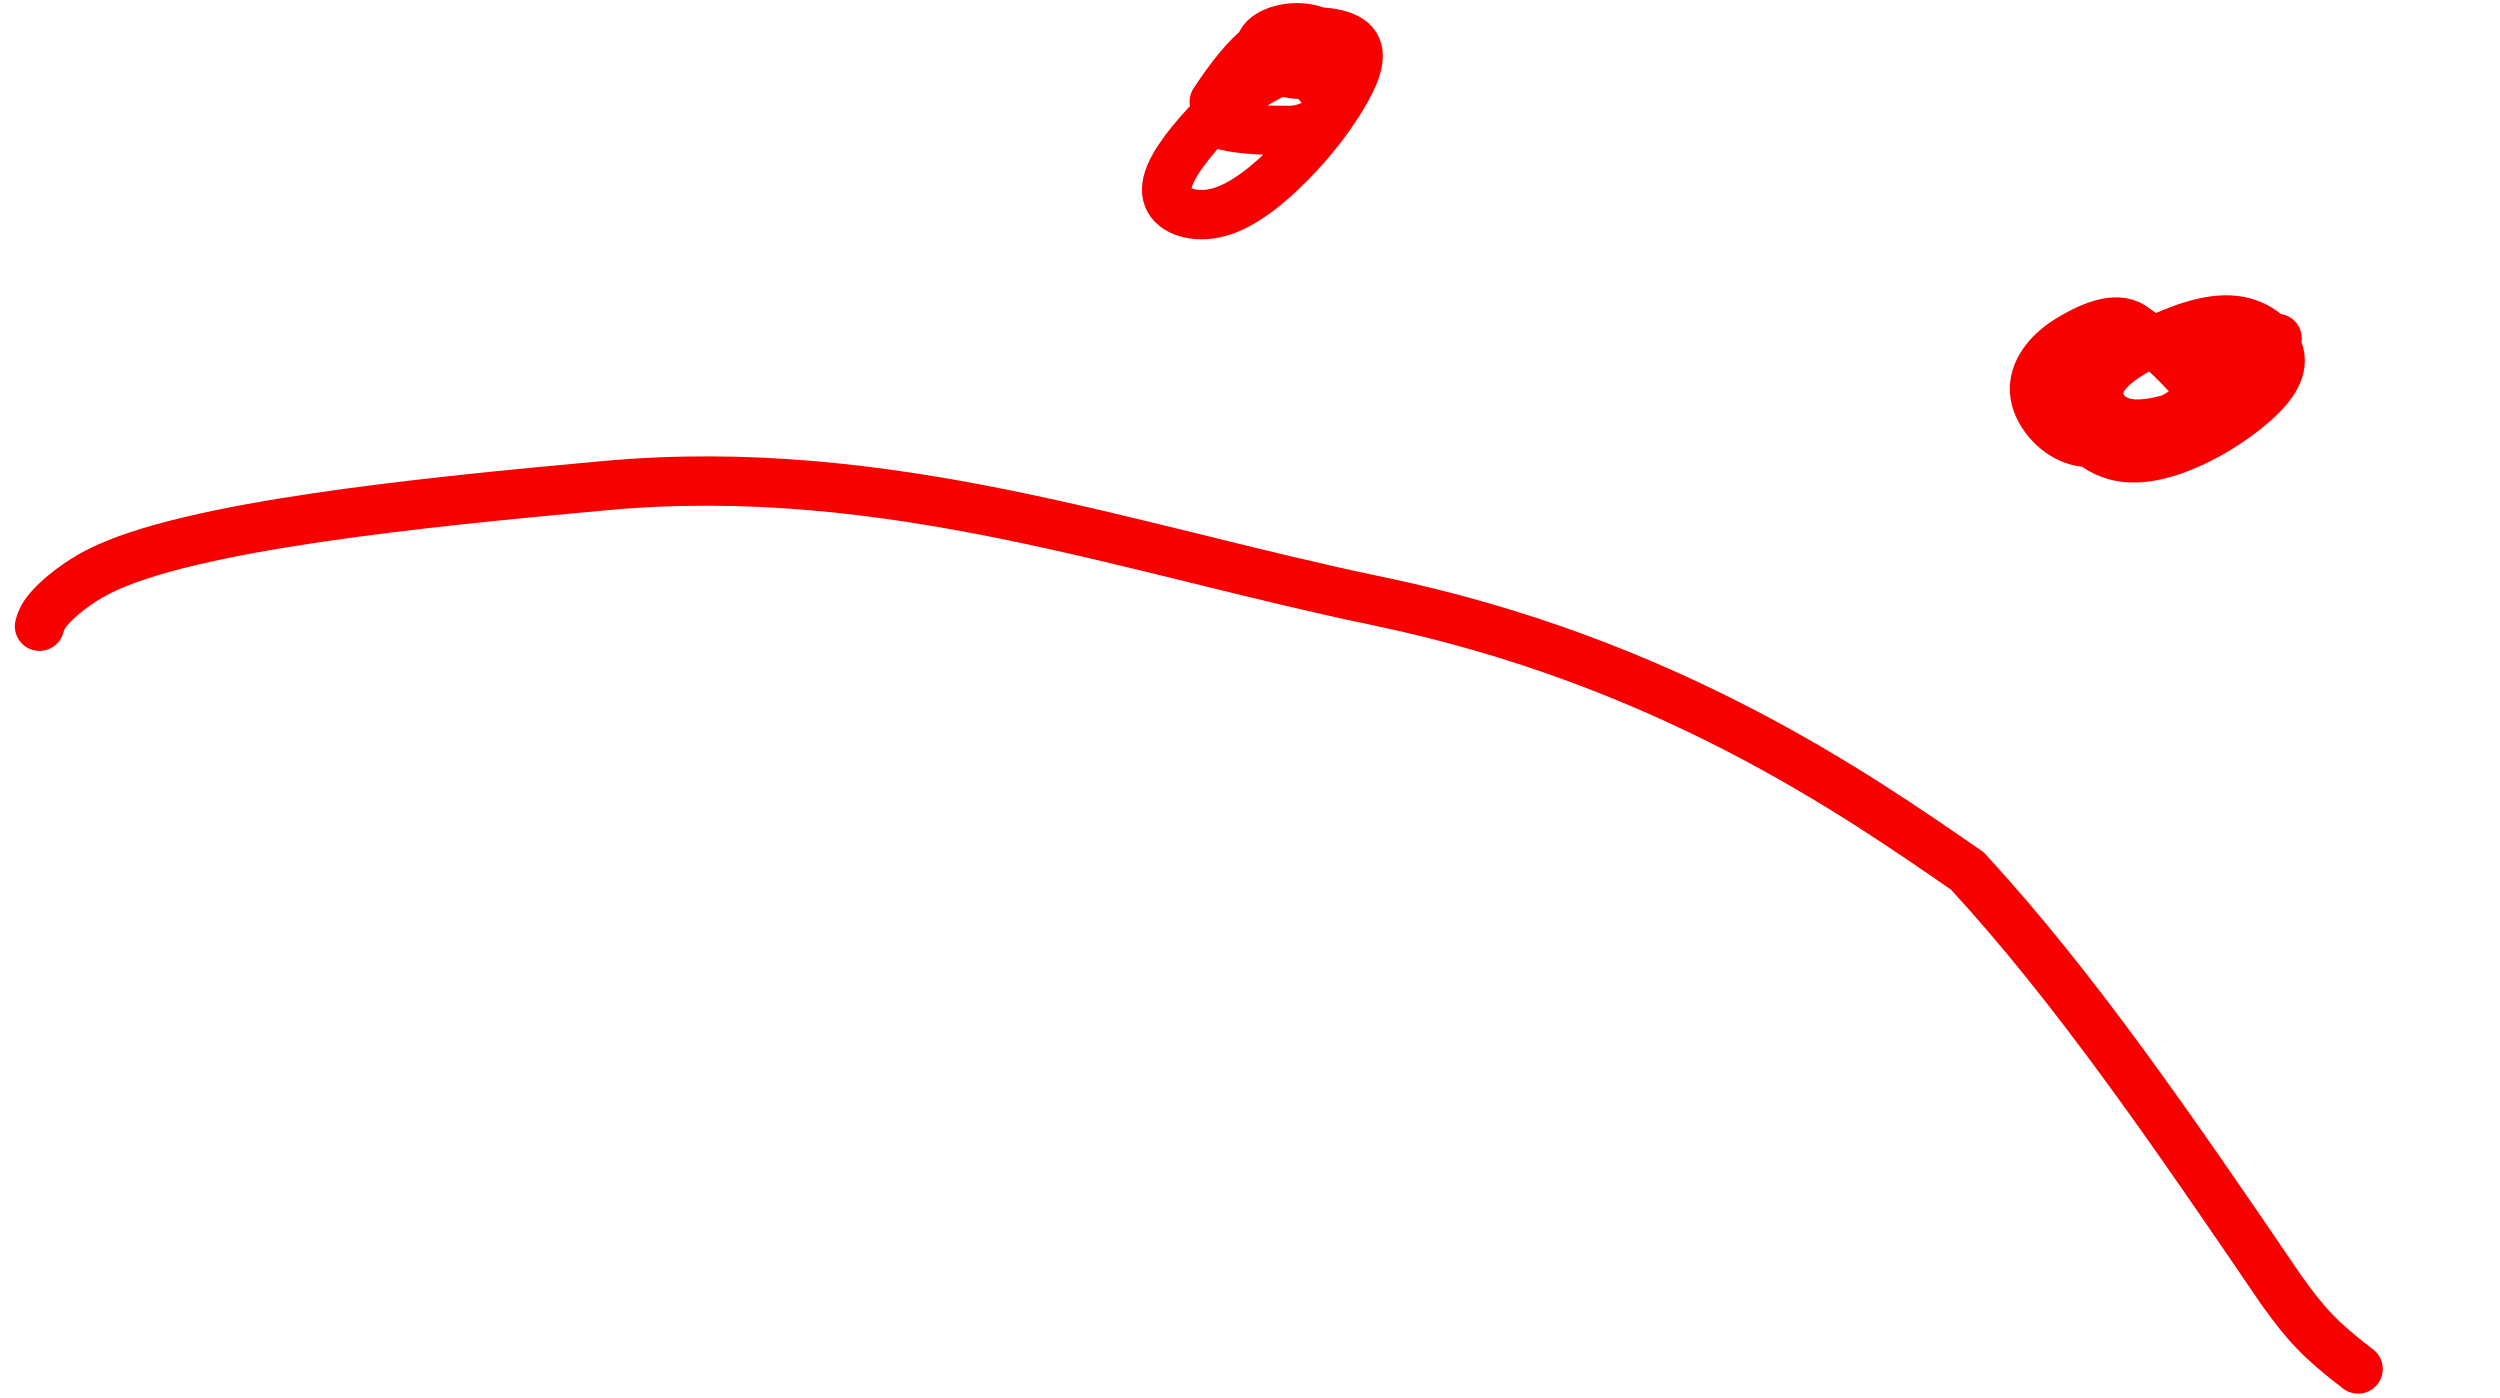
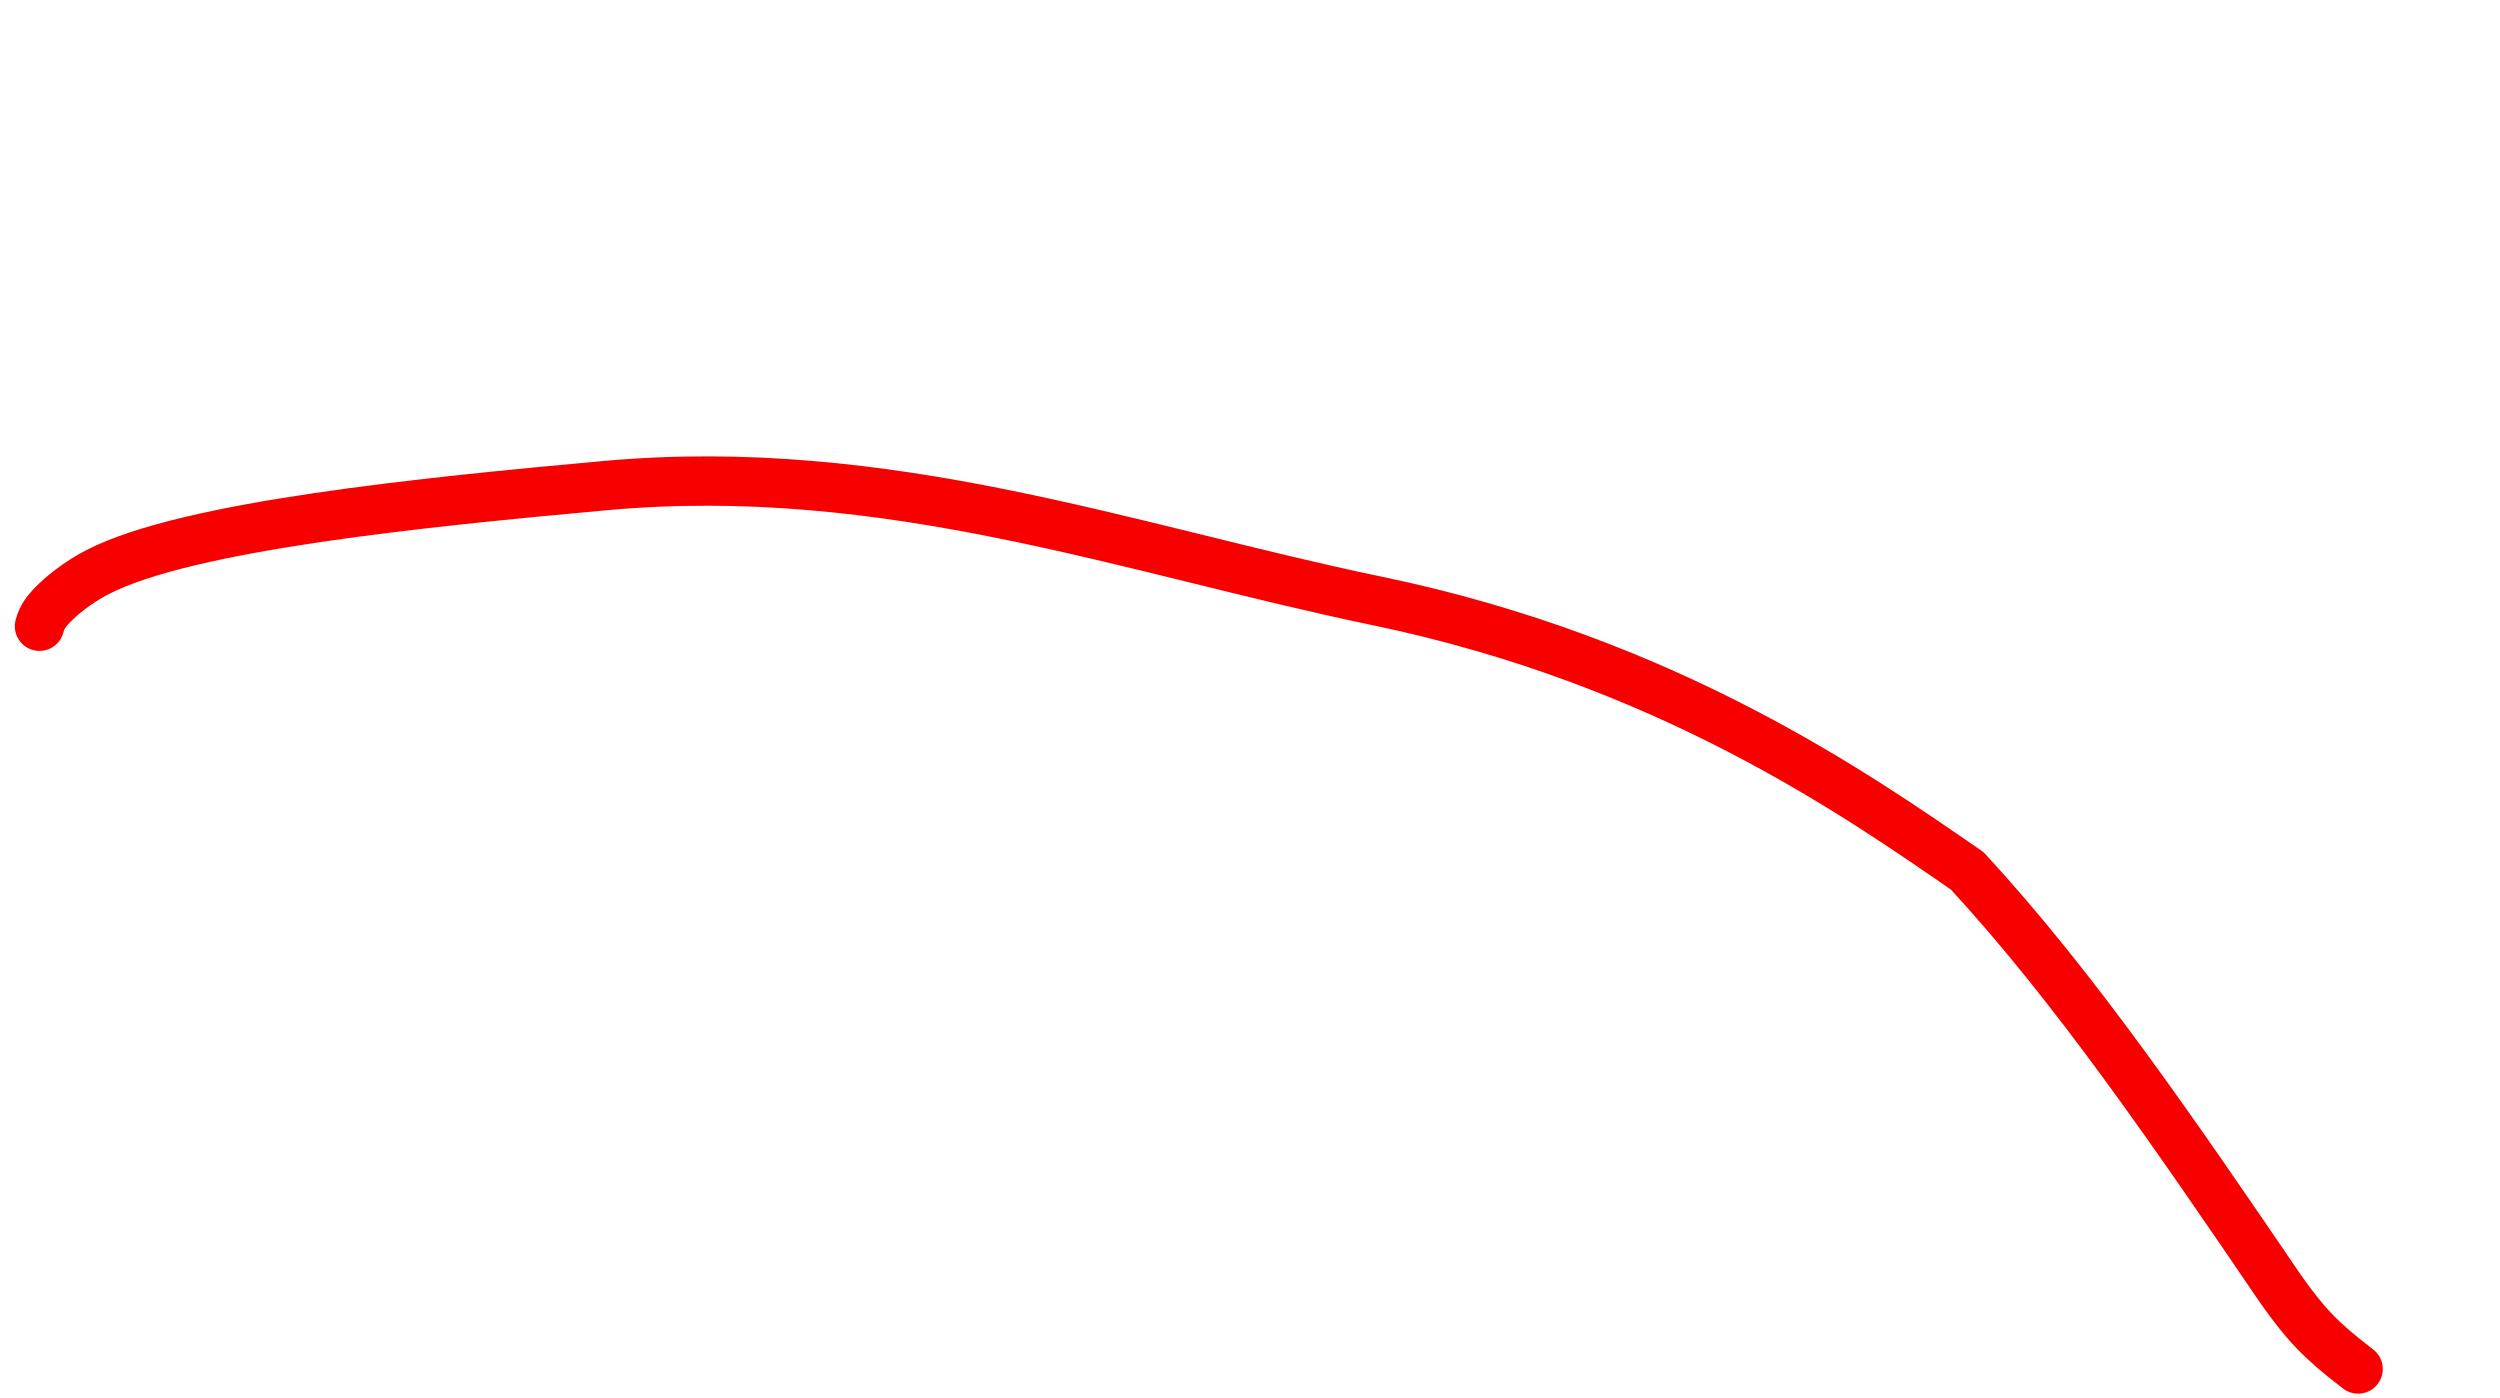
<svg xmlns="http://www.w3.org/2000/svg" width="152" height="85" viewBox="0 0 152 85" fill="none">
  <path d="M2.401 38.075C2.502 37.736 2.603 37.397 3.164 36.81C3.724 36.222 4.742 35.397 5.93 34.784C11.421 31.95 25.851 30.522 36.791 29.525C53.992 27.957 68.66 33.408 83.714 36.533C101.322 40.189 112.864 48.296 119.615 52.954C126.163 60.061 132.092 68.723 138.691 78.414C140.181 80.501 141.035 81.449 143.373 83.234" stroke="#F90000" stroke-width="3" stroke-linecap="round" stroke-linejoin="round" />
-   <path d="M74.335 7.513C74.29 7.664 75.671 7.95 78.397 7.932C79.738 7.924 80.91 7.041 80.967 6.402C81.023 5.764 79.907 5.172 79.938 4.643C79.968 4.114 81.18 3.665 81.282 3.084C81.385 2.503 80.342 1.805 79.165 1.7C77.988 1.595 76.708 2.106 76.626 2.823C76.544 3.54 77.699 4.449 78.89 4.513C80.082 4.578 81.276 3.772 80.916 3.582C80.556 3.392 78.606 3.844 76.844 4.808C75.083 5.772 73.569 7.234 72.459 8.594C71.349 9.954 70.689 11.166 71.012 12.012C71.335 12.858 72.661 13.301 74.116 12.902C75.571 12.503 77.114 11.249 78.439 9.909C79.764 8.57 80.825 7.183 81.619 5.862C82.412 4.54 82.907 3.325 82.316 2.635C81.724 1.944 80.031 1.815 78.6 2.034C77.17 2.253 76.055 2.824 73.826 6.187" stroke="#F90000" stroke-width="3" stroke-linecap="round" stroke-linejoin="round" />
-   <path d="M133.622 23.505C132.871 22.68 131.659 21.215 129.639 19.848C128.609 19.151 126.902 19.939 125.689 20.709C124.476 21.478 123.638 22.587 123.698 23.762C123.758 24.937 124.742 26.145 125.85 26.64C126.958 27.135 128.161 26.881 129.496 26.458C130.83 26.035 132.26 25.452 133.331 24.596C134.403 23.739 135.073 22.628 134.716 21.805C134.359 20.981 132.956 20.478 131.627 20.495C130.299 20.512 129.087 21.064 128.048 21.971C127.009 22.877 126.179 24.121 126.256 25.242C126.333 26.364 127.342 27.327 128.576 27.681C129.81 28.035 131.238 27.752 132.69 27.165C134.141 26.577 135.572 25.693 136.734 24.733C137.895 23.773 138.744 22.764 138.622 21.728C138.501 20.693 137.384 19.662 135.867 19.481C134.35 19.3 132.466 20.001 130.866 20.787C129.266 21.573 128.006 22.424 127.68 23.397C127.354 24.371 128 25.442 129.233 25.715C130.466 25.988 132.267 25.431 133.831 24.829C135.396 24.227 136.671 23.598 136.816 22.814C136.962 22.03 135.94 21.112 134.797 20.804C133.654 20.495 132.421 20.825 132.565 20.986C132.709 21.148 134.267 21.132 138.449 20.573" stroke="#F90000" stroke-width="3" stroke-linecap="round" stroke-linejoin="round" />
</svg>